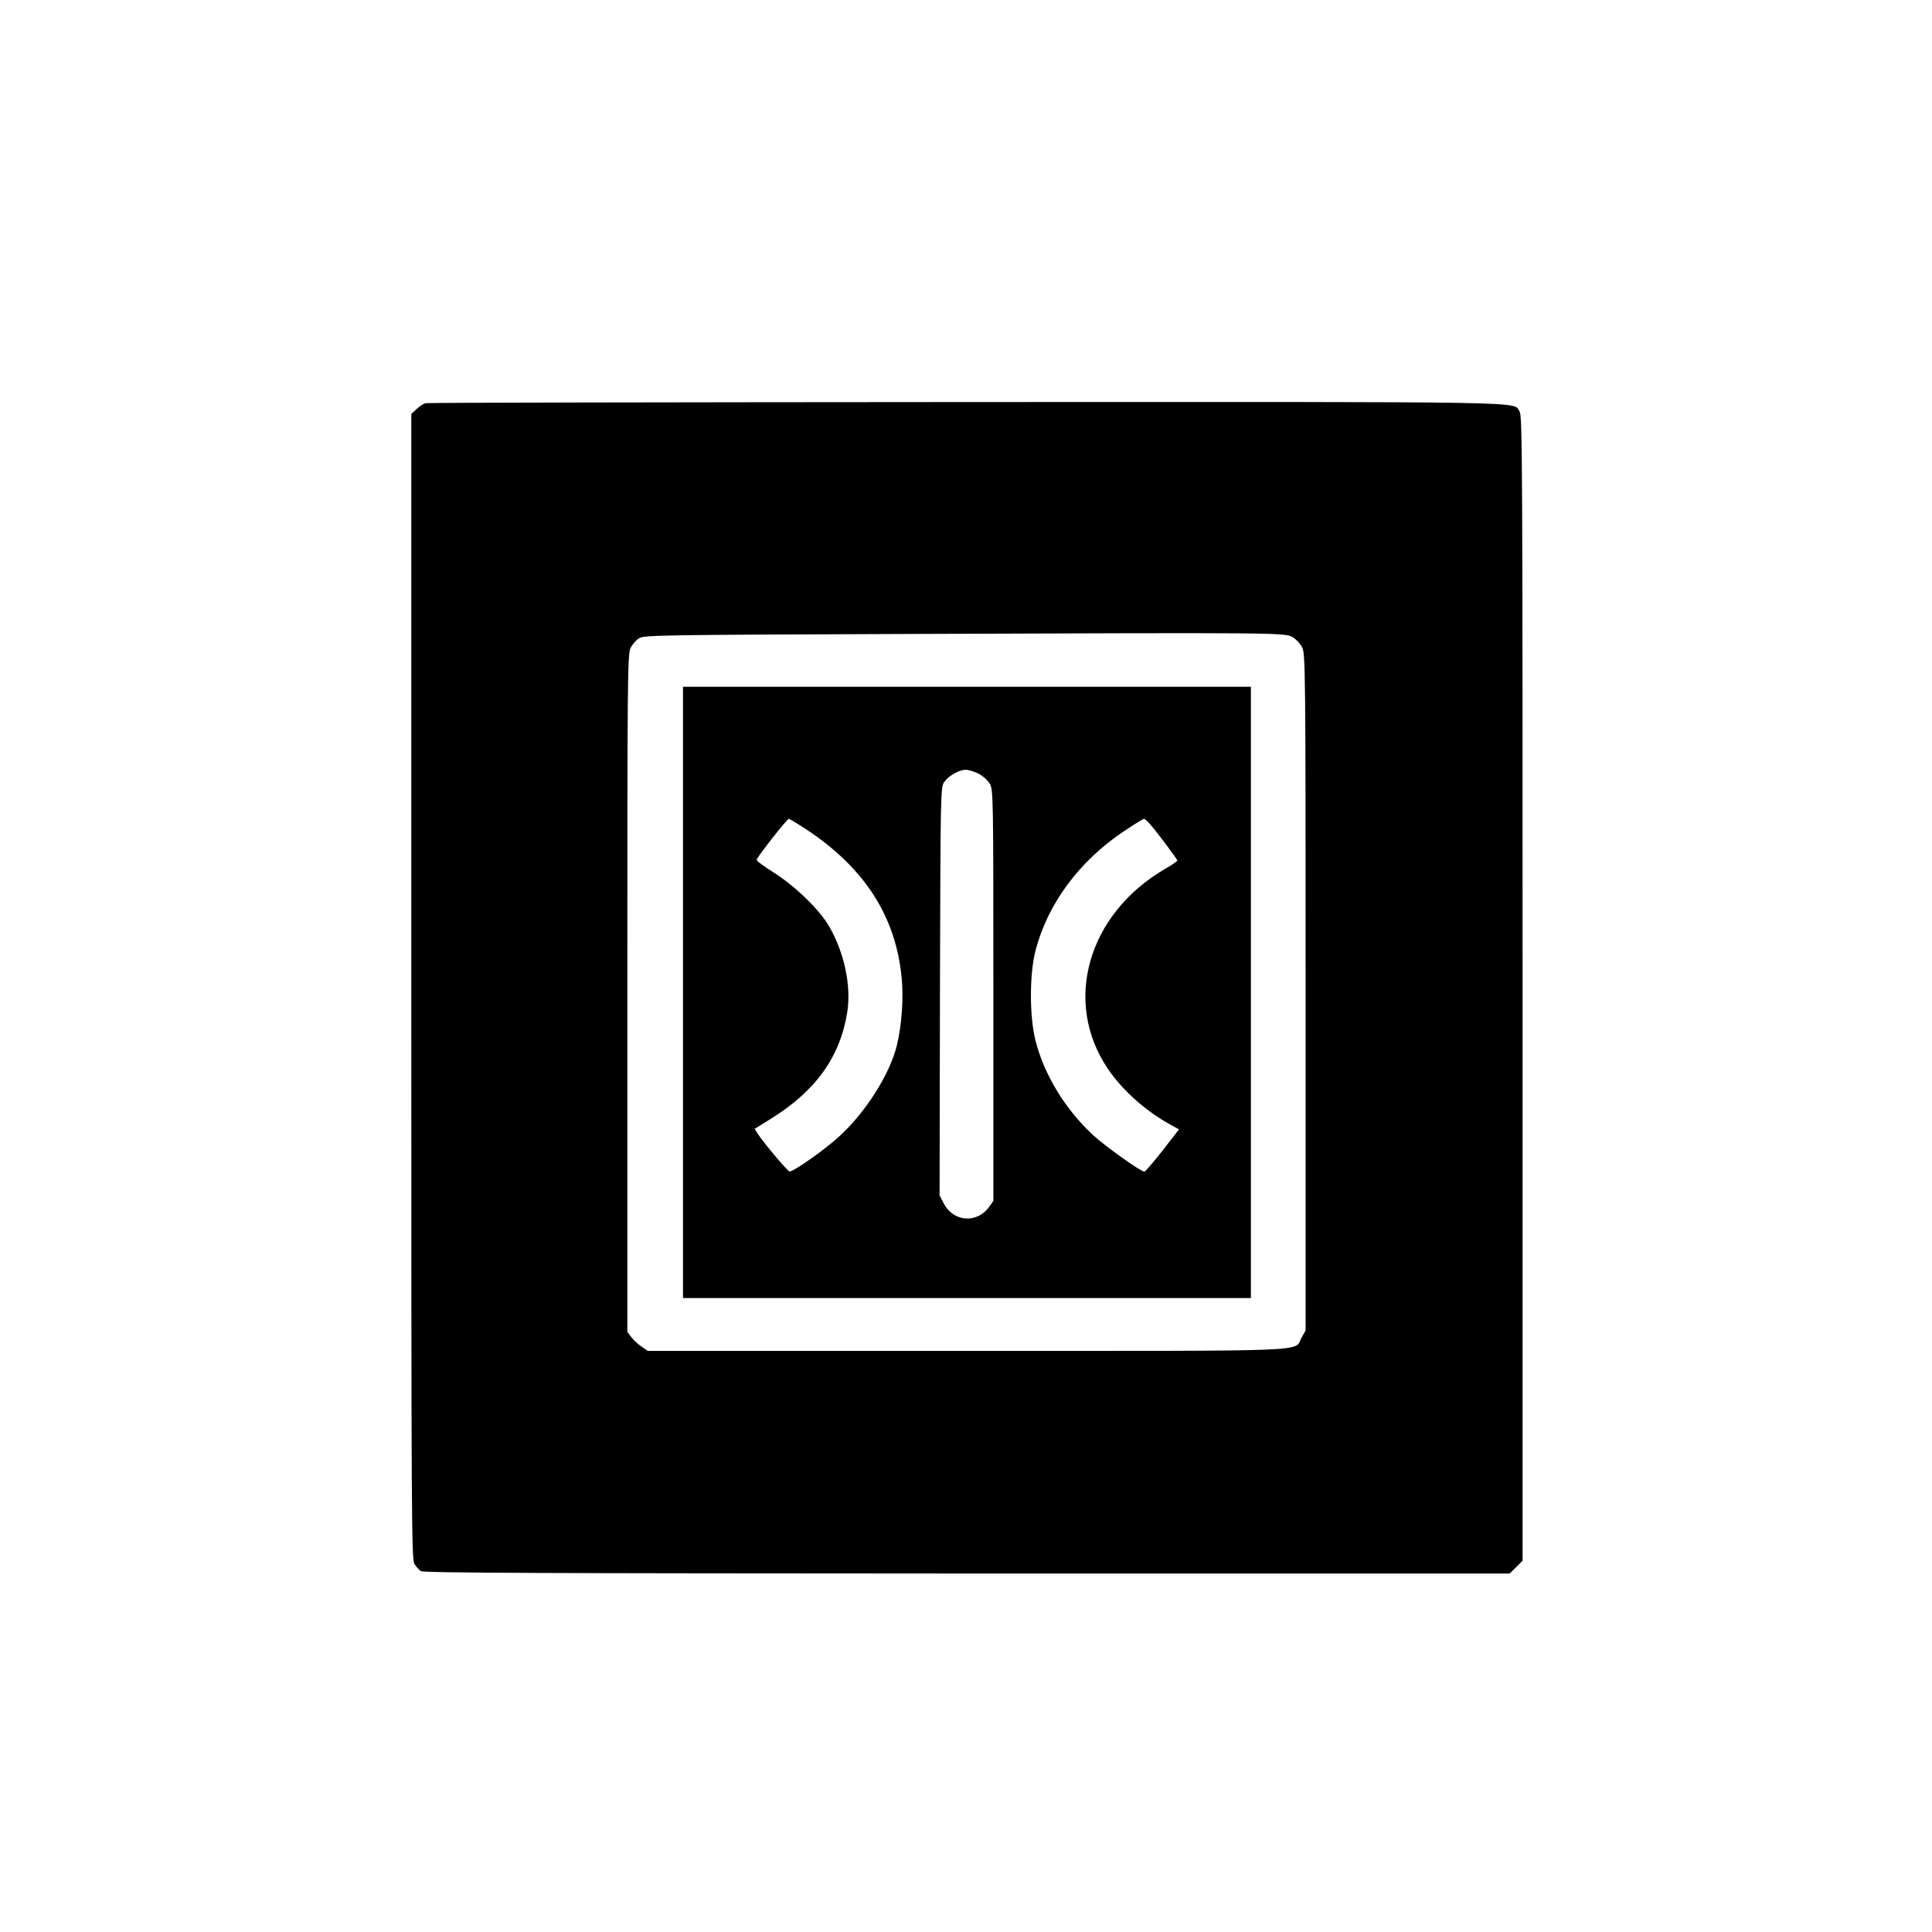
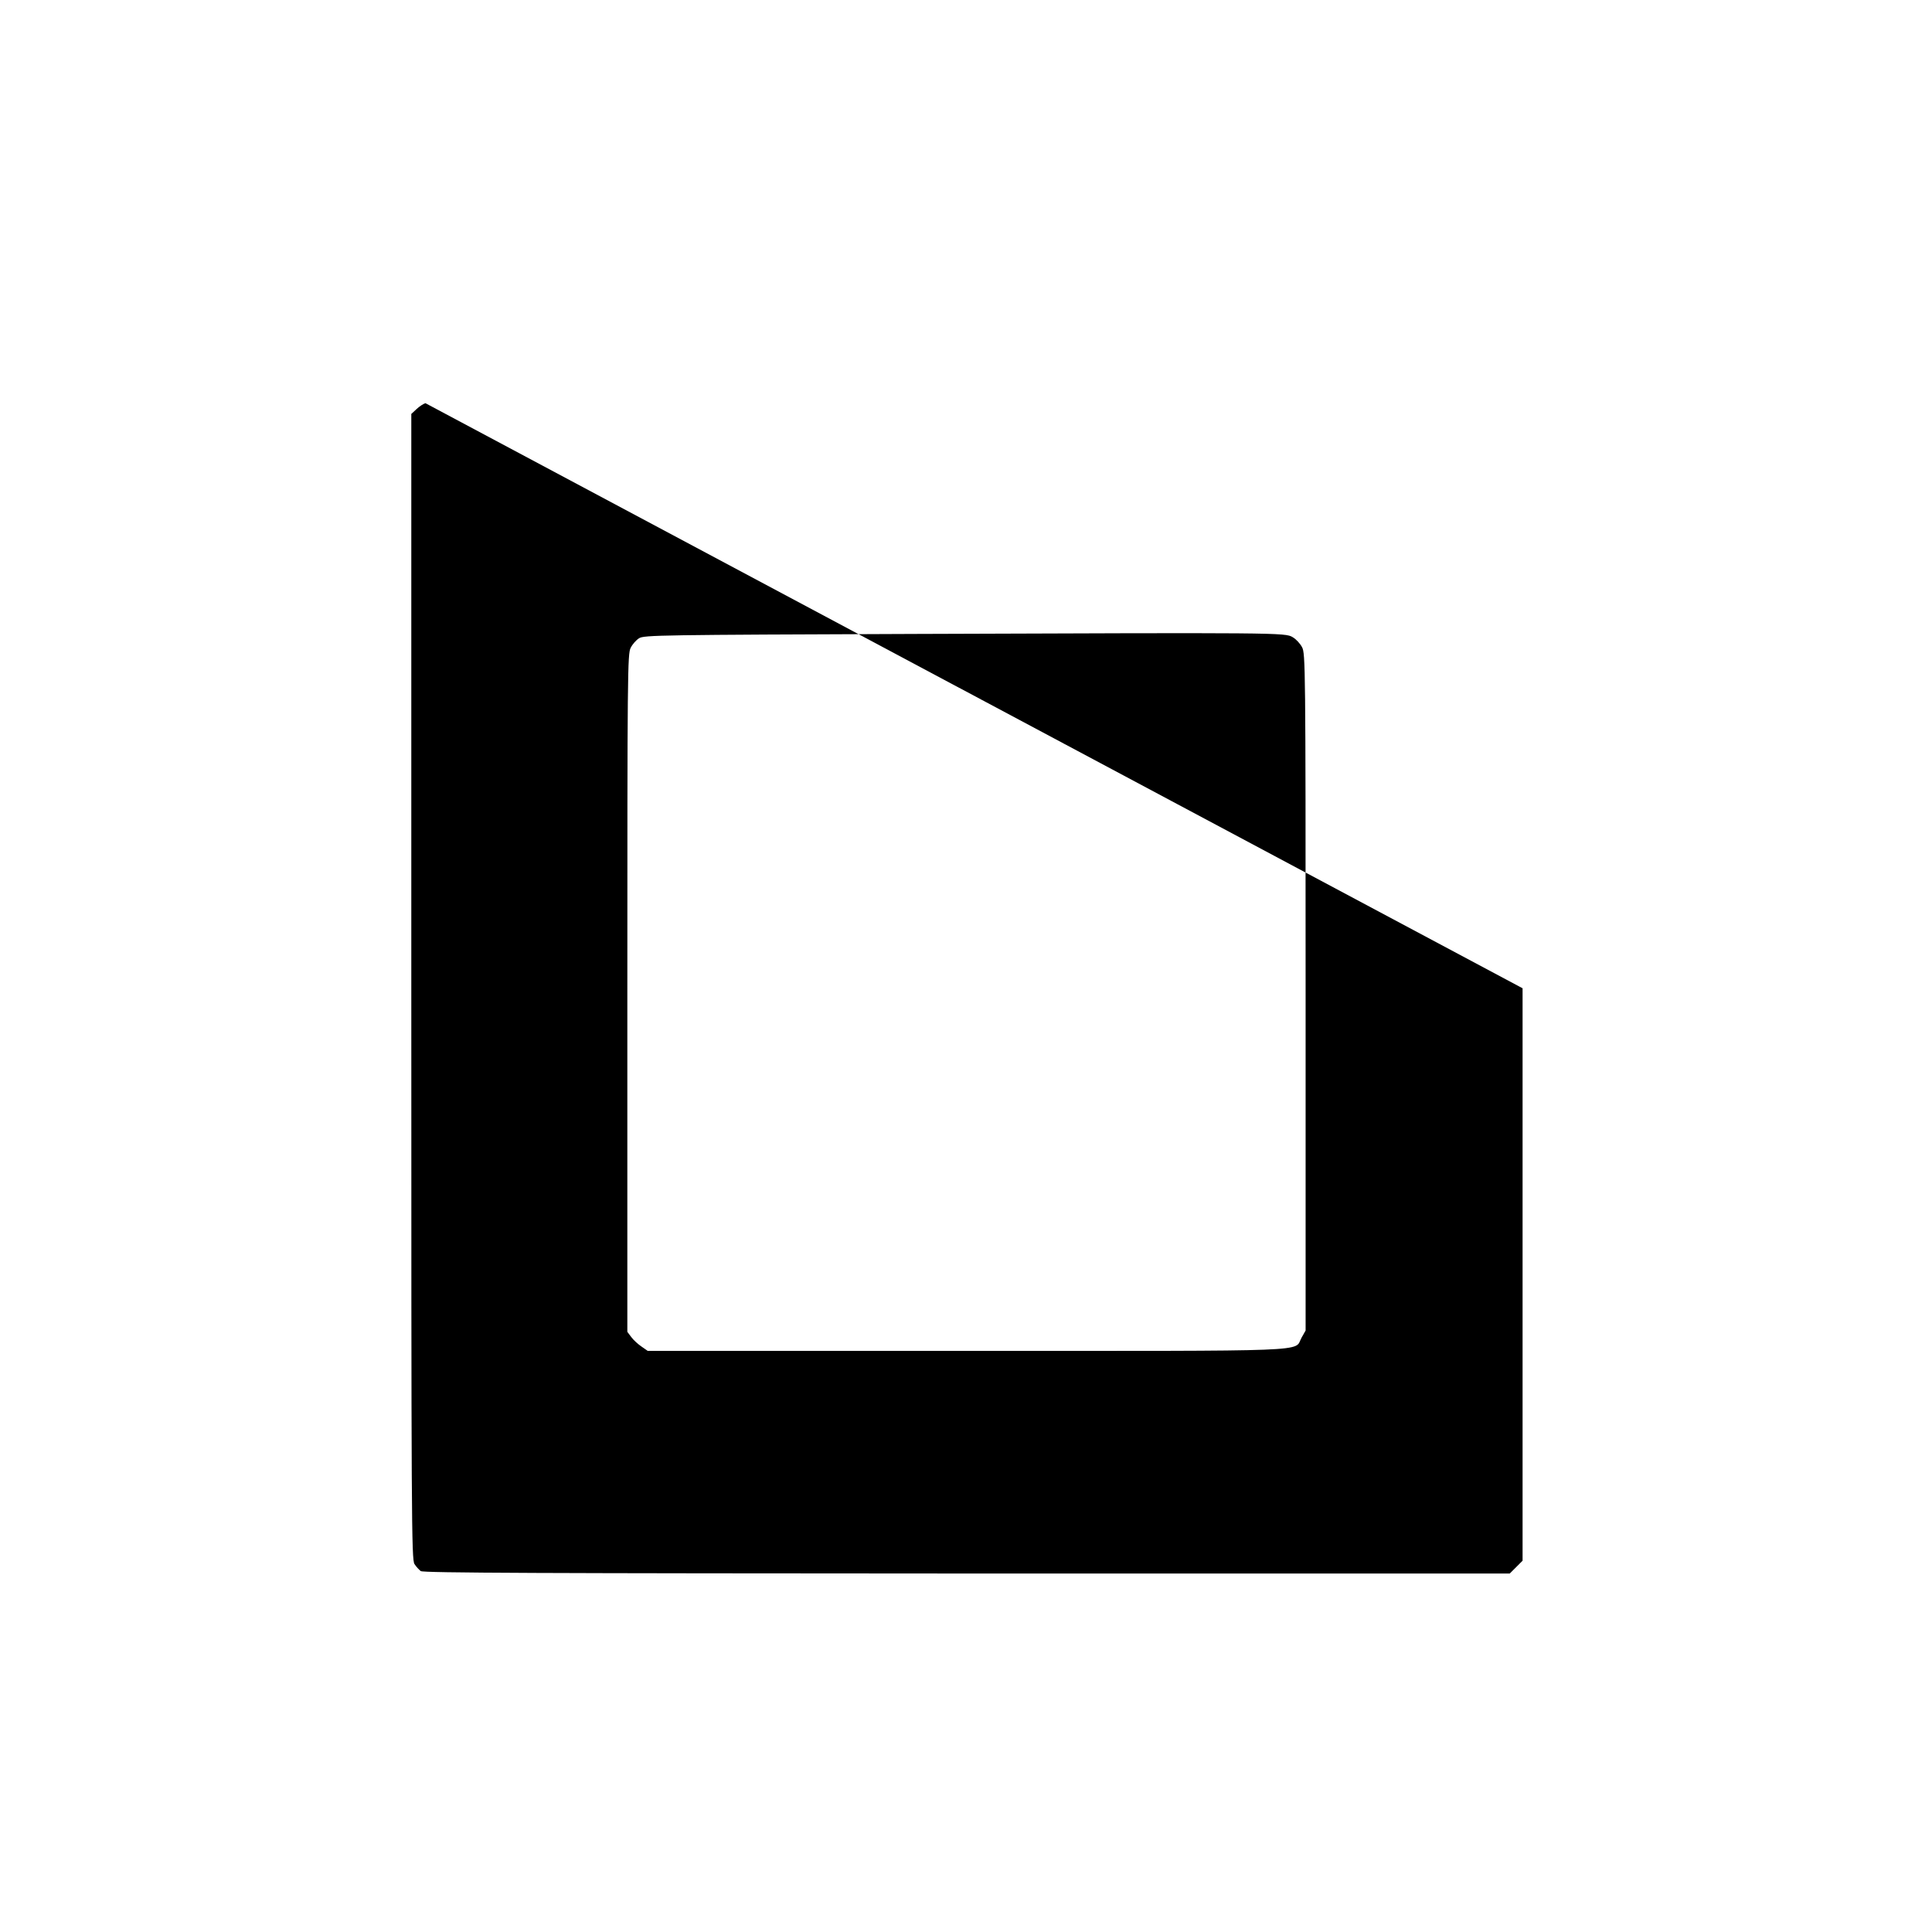
<svg xmlns="http://www.w3.org/2000/svg" version="1.0" width="1024pt" height="1024pt" viewBox="0 0 1024 1024" preserveAspectRatio="xMidYMid meet">
  <g transform="translate(0,1024) scale(0.1,-0.1)" fill="#000000" stroke="none">
-     <path d="M2255 8103 c-11 -3 -32 -17 -47 -31 l-28 -26 0 -3036 c0 -2843 1 -3037 17 -3060 9 -14 24 -30 33 -37 12 -10 646 -12 2894 -13 l2878 0 34 34 34 34 0 3034 c0 2788 -1 3035 -16 3057 -38 54 145 51 -2931 50 -1566 -1 -2857 -3 -2868 -6z m4596 -1240 c18 -10 40 -34 50 -53 18 -33 19 -98 19 -1828 l0 -1794 -22 -39 c-42 -75 105 -69 -1776 -69 l-1689 0 -33 23 c-18 12 -43 35 -54 50 l-21 28 0 1797 c0 1701 1 1799 18 1829 9 18 29 41 44 50 25 17 114 18 1463 23 1929 7 1962 7 2001 -17z" />
-     <path d="M3620 4980 l0 -1620 1505 0 1505 0 0 1620 0 1620 -1505 0 -1505 0 0 -1620z m1565 1160 c22 -11 49 -34 60 -52 20 -32 20 -55 20 -1123 l0 -1090 -22 -31 c-64 -90 -189 -81 -240 16 l-23 44 2 1082 c3 1077 3 1083 24 1111 24 33 78 63 113 63 14 0 43 -9 66 -20z m-919 -291 c314 -205 482 -464 513 -792 11 -108 0 -252 -25 -356 -37 -154 -167 -359 -309 -487 -73 -67 -240 -185 -260 -183 -10 0 -137 151 -169 200 l-16 26 82 51 c242 149 372 331 409 570 21 138 -16 314 -97 453 -50 87 -179 212 -291 283 -51 32 -93 63 -93 68 0 12 161 218 171 218 3 0 42 -23 85 -51z m1832 20 c41 -48 142 -183 142 -190 0 -4 -29 -24 -66 -45 -409 -239 -542 -704 -302 -1059 77 -114 201 -224 330 -295 l47 -26 -87 -112 c-48 -61 -91 -111 -96 -112 -20 0 -205 132 -274 195 -147 137 -258 319 -304 501 -32 130 -32 352 1 478 65 247 231 471 466 629 55 37 104 67 108 67 5 0 20 -14 35 -31z" />
+     <path d="M2255 8103 c-11 -3 -32 -17 -47 -31 l-28 -26 0 -3036 c0 -2843 1 -3037 17 -3060 9 -14 24 -30 33 -37 12 -10 646 -12 2894 -13 l2878 0 34 34 34 34 0 3034 z m4596 -1240 c18 -10 40 -34 50 -53 18 -33 19 -98 19 -1828 l0 -1794 -22 -39 c-42 -75 105 -69 -1776 -69 l-1689 0 -33 23 c-18 12 -43 35 -54 50 l-21 28 0 1797 c0 1701 1 1799 18 1829 9 18 29 41 44 50 25 17 114 18 1463 23 1929 7 1962 7 2001 -17z" />
  </g>
</svg>